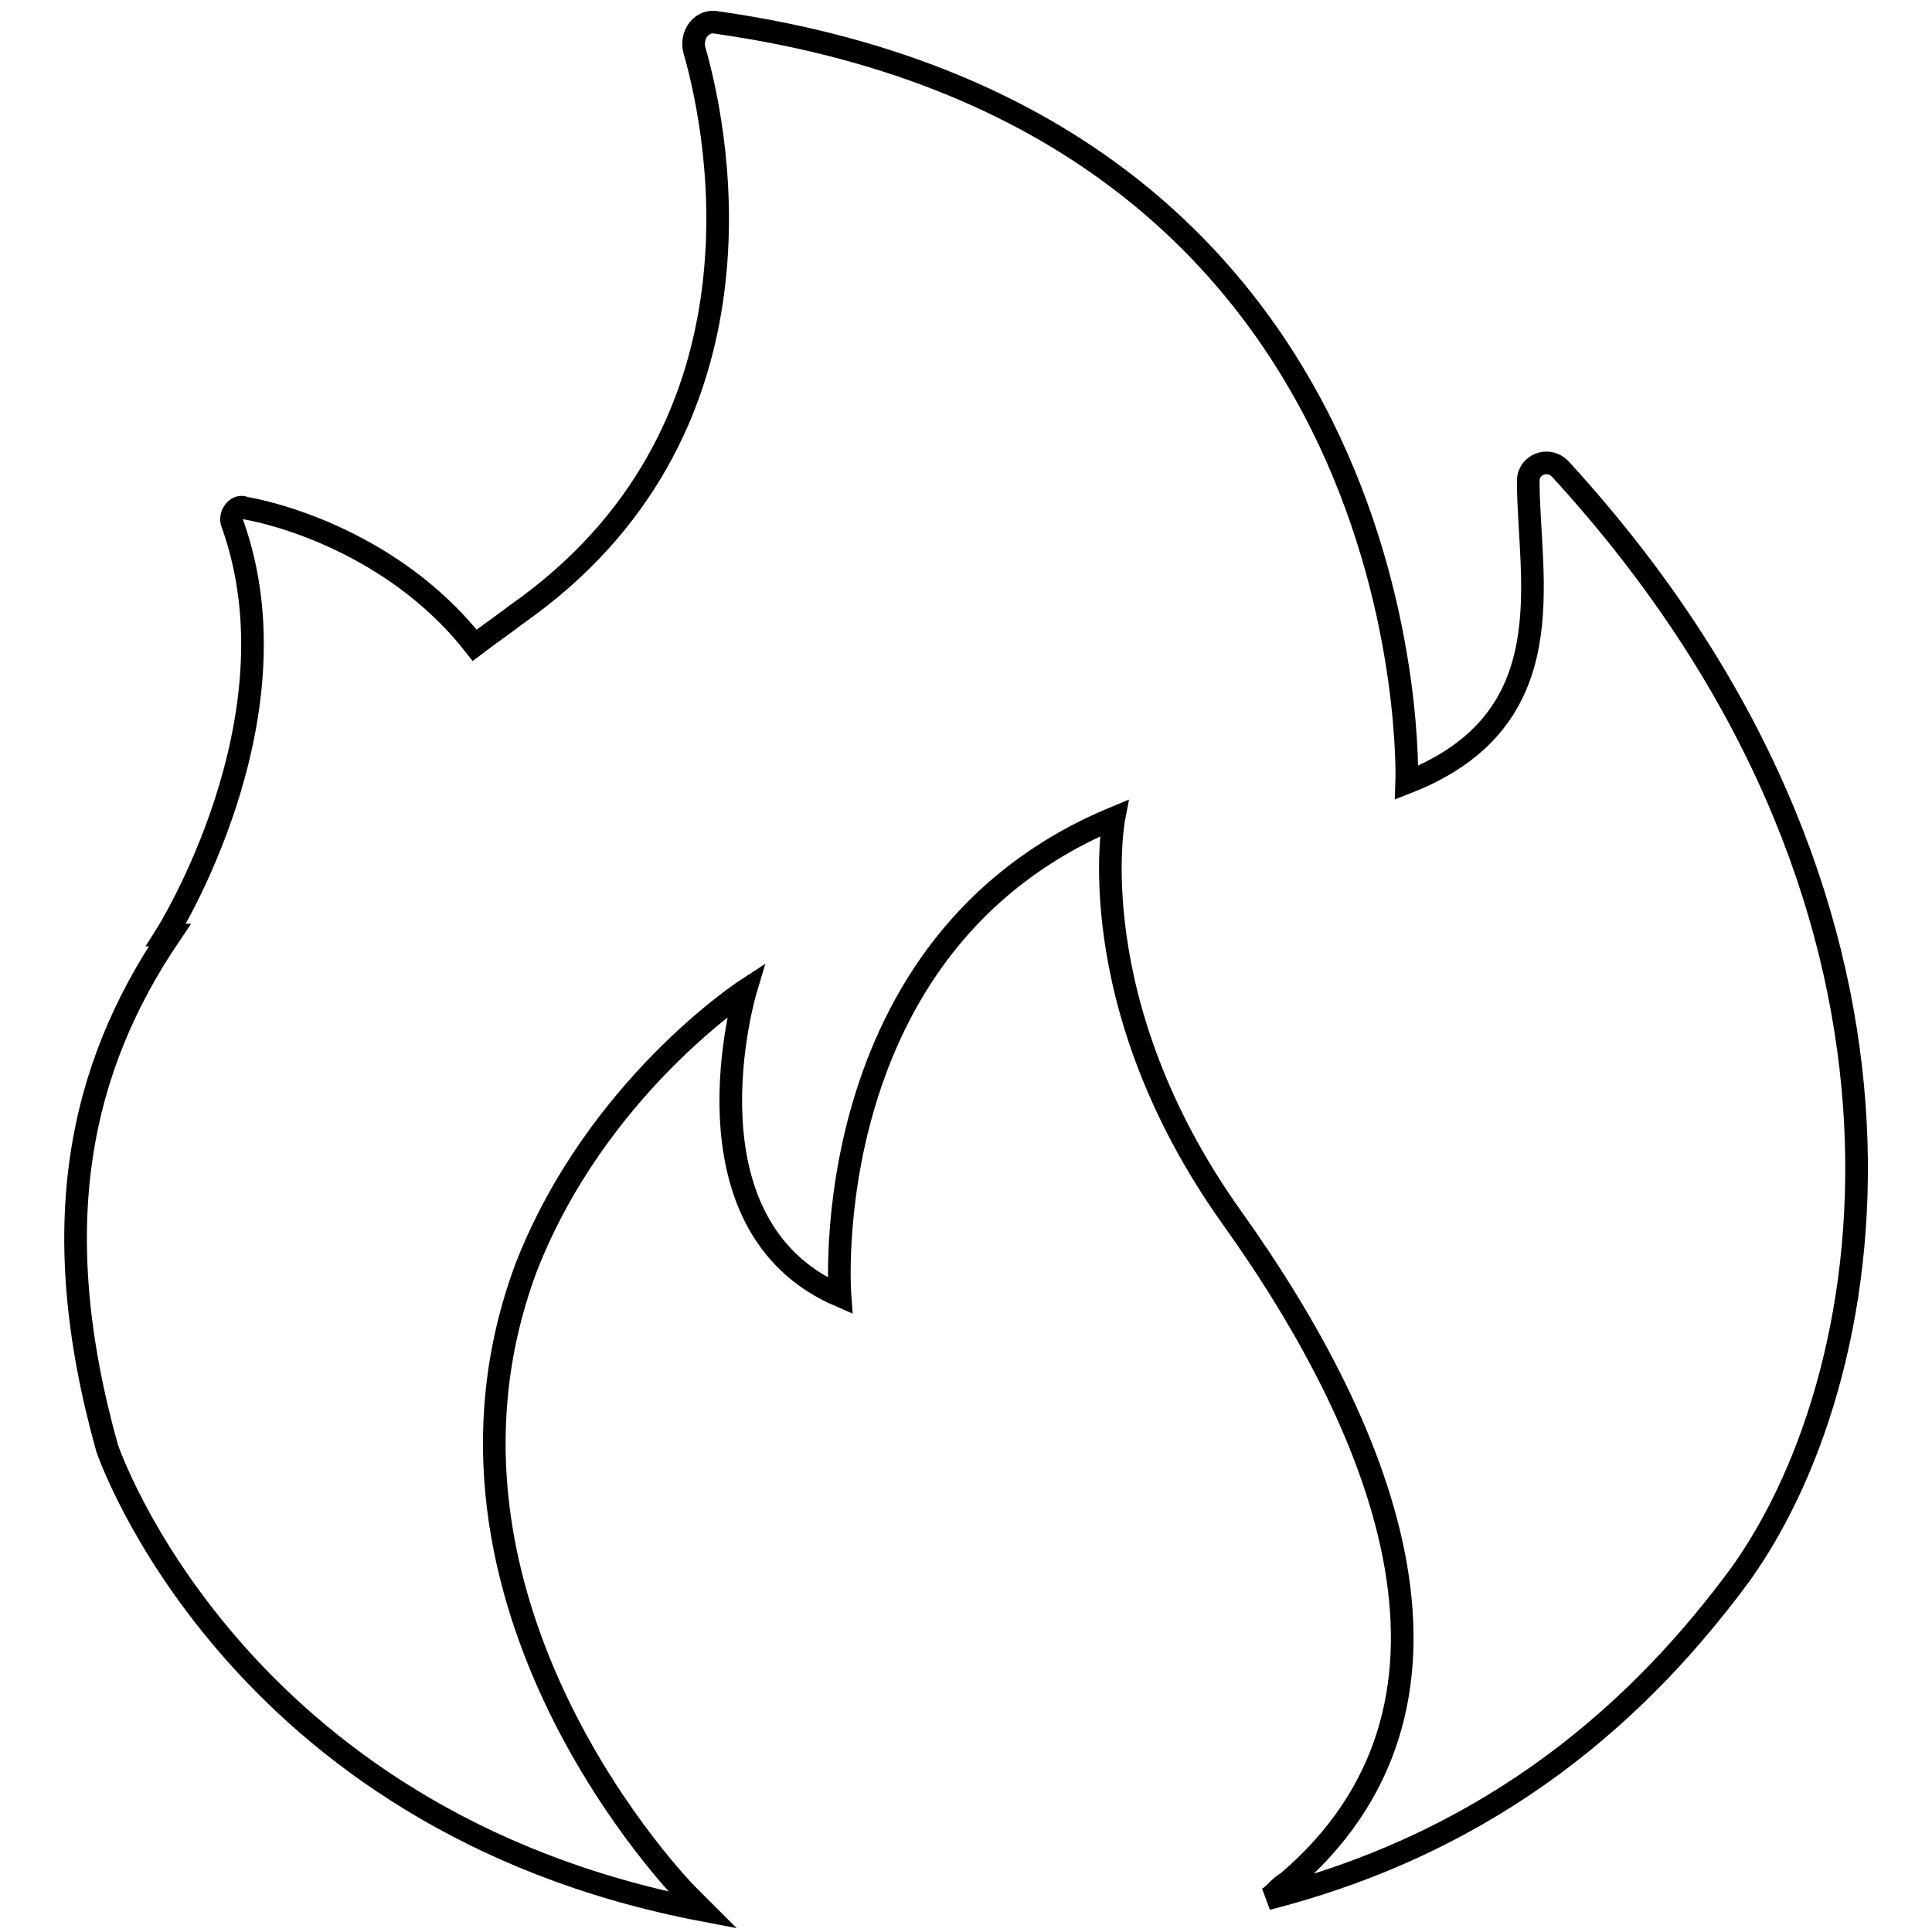
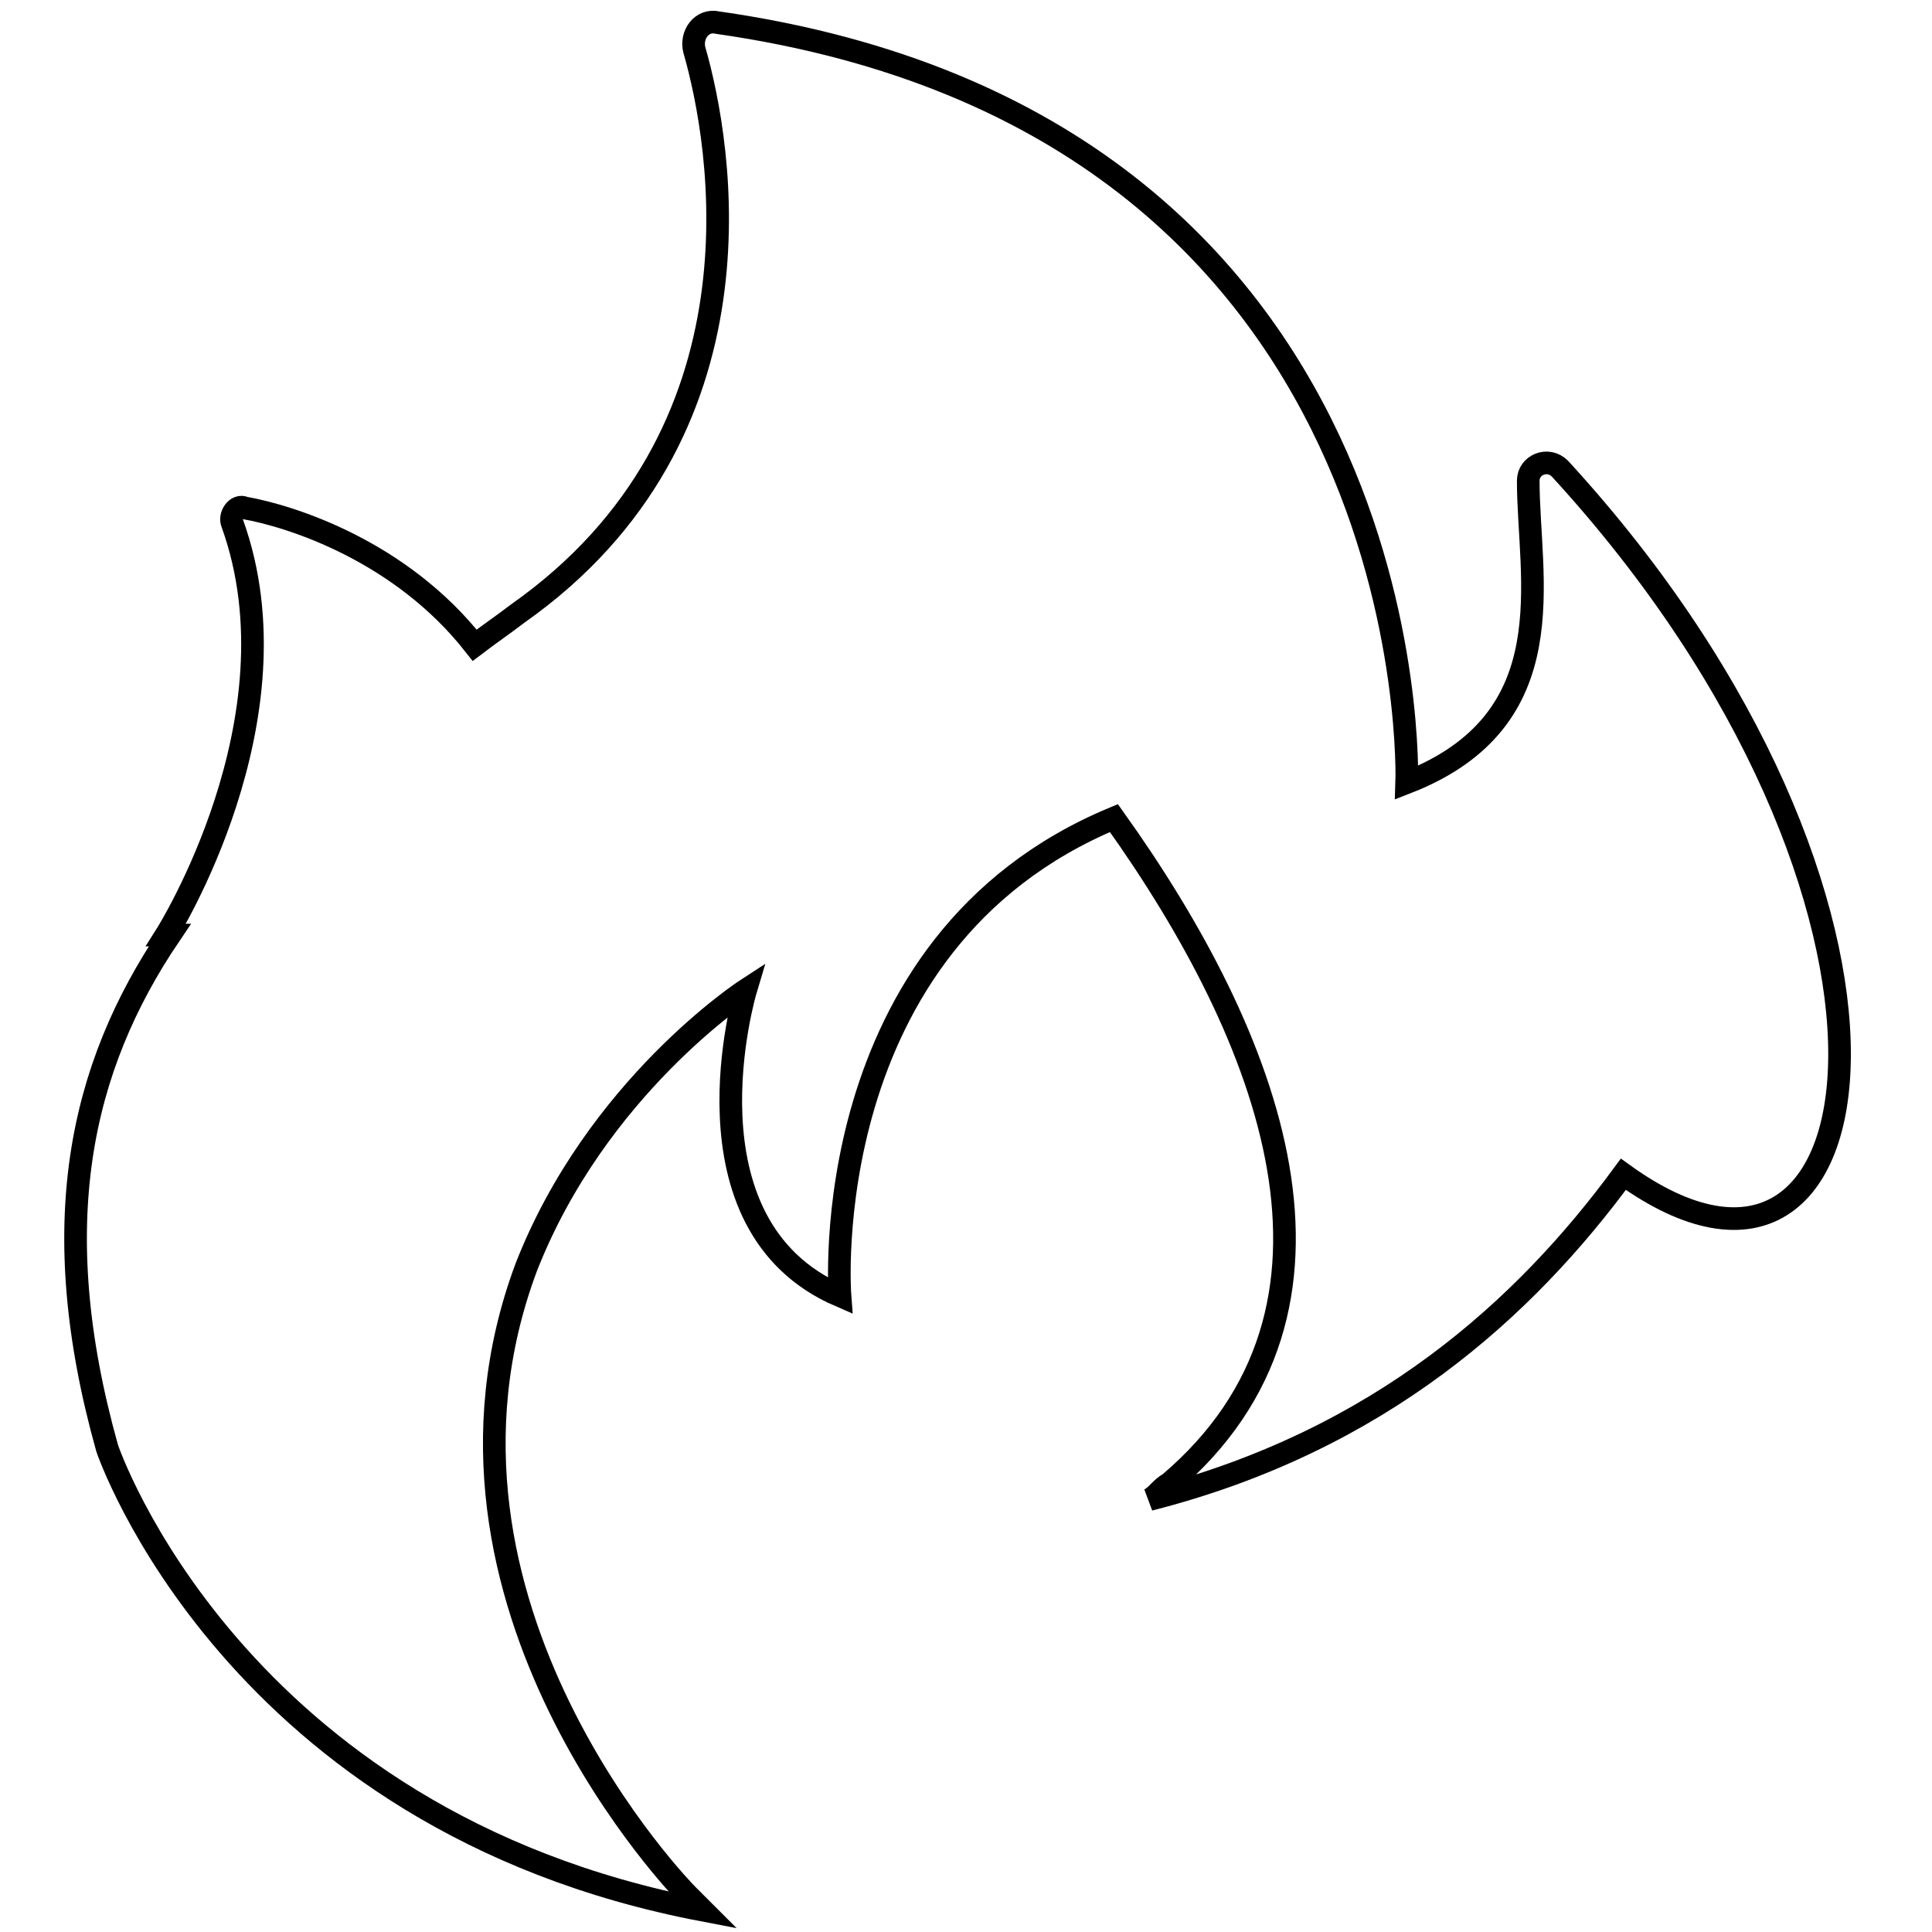
<svg xmlns="http://www.w3.org/2000/svg" version="1.1" x="0px" y="0px" viewBox="0 0 256 256" enable-background="new 0 0 256 256" xml:space="preserve">
  <g>
-     <path stroke-width="3" fill-opacity="0" stroke="#000000" d="M206.7,62.1c-1.6-1.6-4.2-0.5-4.2,1.6c0,13,5.2,31.7-16.1,40c0,0,3.1-87.2-91.3-100.7 c-2.1-0.5-3.6,1.6-3.1,3.6c3.6,12.5,10.4,50.9-23.4,74.7c-2.1,1.6-3.6,2.6-5.7,4.2C53.1,73,38.6,68.4,32.4,67.3 c-1-0.5-2.1,1-1.6,2.1c9.3,25.9-8.8,54.5-8.8,54.5h0.5c-11.9,17.6-16.6,38.4-8.3,68c0,0,16.6,49.3,78.9,61.2L91,251 c0,0-37.9-38.4-21.3-83c9.3-23.9,29.1-36.8,29.1-36.8s-9.3,31.1,12.5,40.5c0,0-3.6-46.7,36.3-63.3c0,0-4.7,24.4,15.6,52.9 c20.8,29.1,34.8,64.9,7.3,88.2c-1,0.5-1.6,1.6-2.6,2.1c30.6-7.8,49.8-25.4,62.8-43.1C250.3,181,259.1,119.2,206.7,62.1L206.7,62.1z " />
+     <path stroke-width="3" fill-opacity="0" stroke="#000000" d="M206.7,62.1c-1.6-1.6-4.2-0.5-4.2,1.6c0,13,5.2,31.7-16.1,40c0,0,3.1-87.2-91.3-100.7 c-2.1-0.5-3.6,1.6-3.1,3.6c3.6,12.5,10.4,50.9-23.4,74.7c-2.1,1.6-3.6,2.6-5.7,4.2C53.1,73,38.6,68.4,32.4,67.3 c-1-0.5-2.1,1-1.6,2.1c9.3,25.9-8.8,54.5-8.8,54.5h0.5c-11.9,17.6-16.6,38.4-8.3,68c0,0,16.6,49.3,78.9,61.2L91,251 c0,0-37.9-38.4-21.3-83c9.3-23.9,29.1-36.8,29.1-36.8s-9.3,31.1,12.5,40.5c0,0-3.6-46.7,36.3-63.3c20.8,29.1,34.8,64.9,7.3,88.2c-1,0.5-1.6,1.6-2.6,2.1c30.6-7.8,49.8-25.4,62.8-43.1C250.3,181,259.1,119.2,206.7,62.1L206.7,62.1z " />
  </g>
</svg>